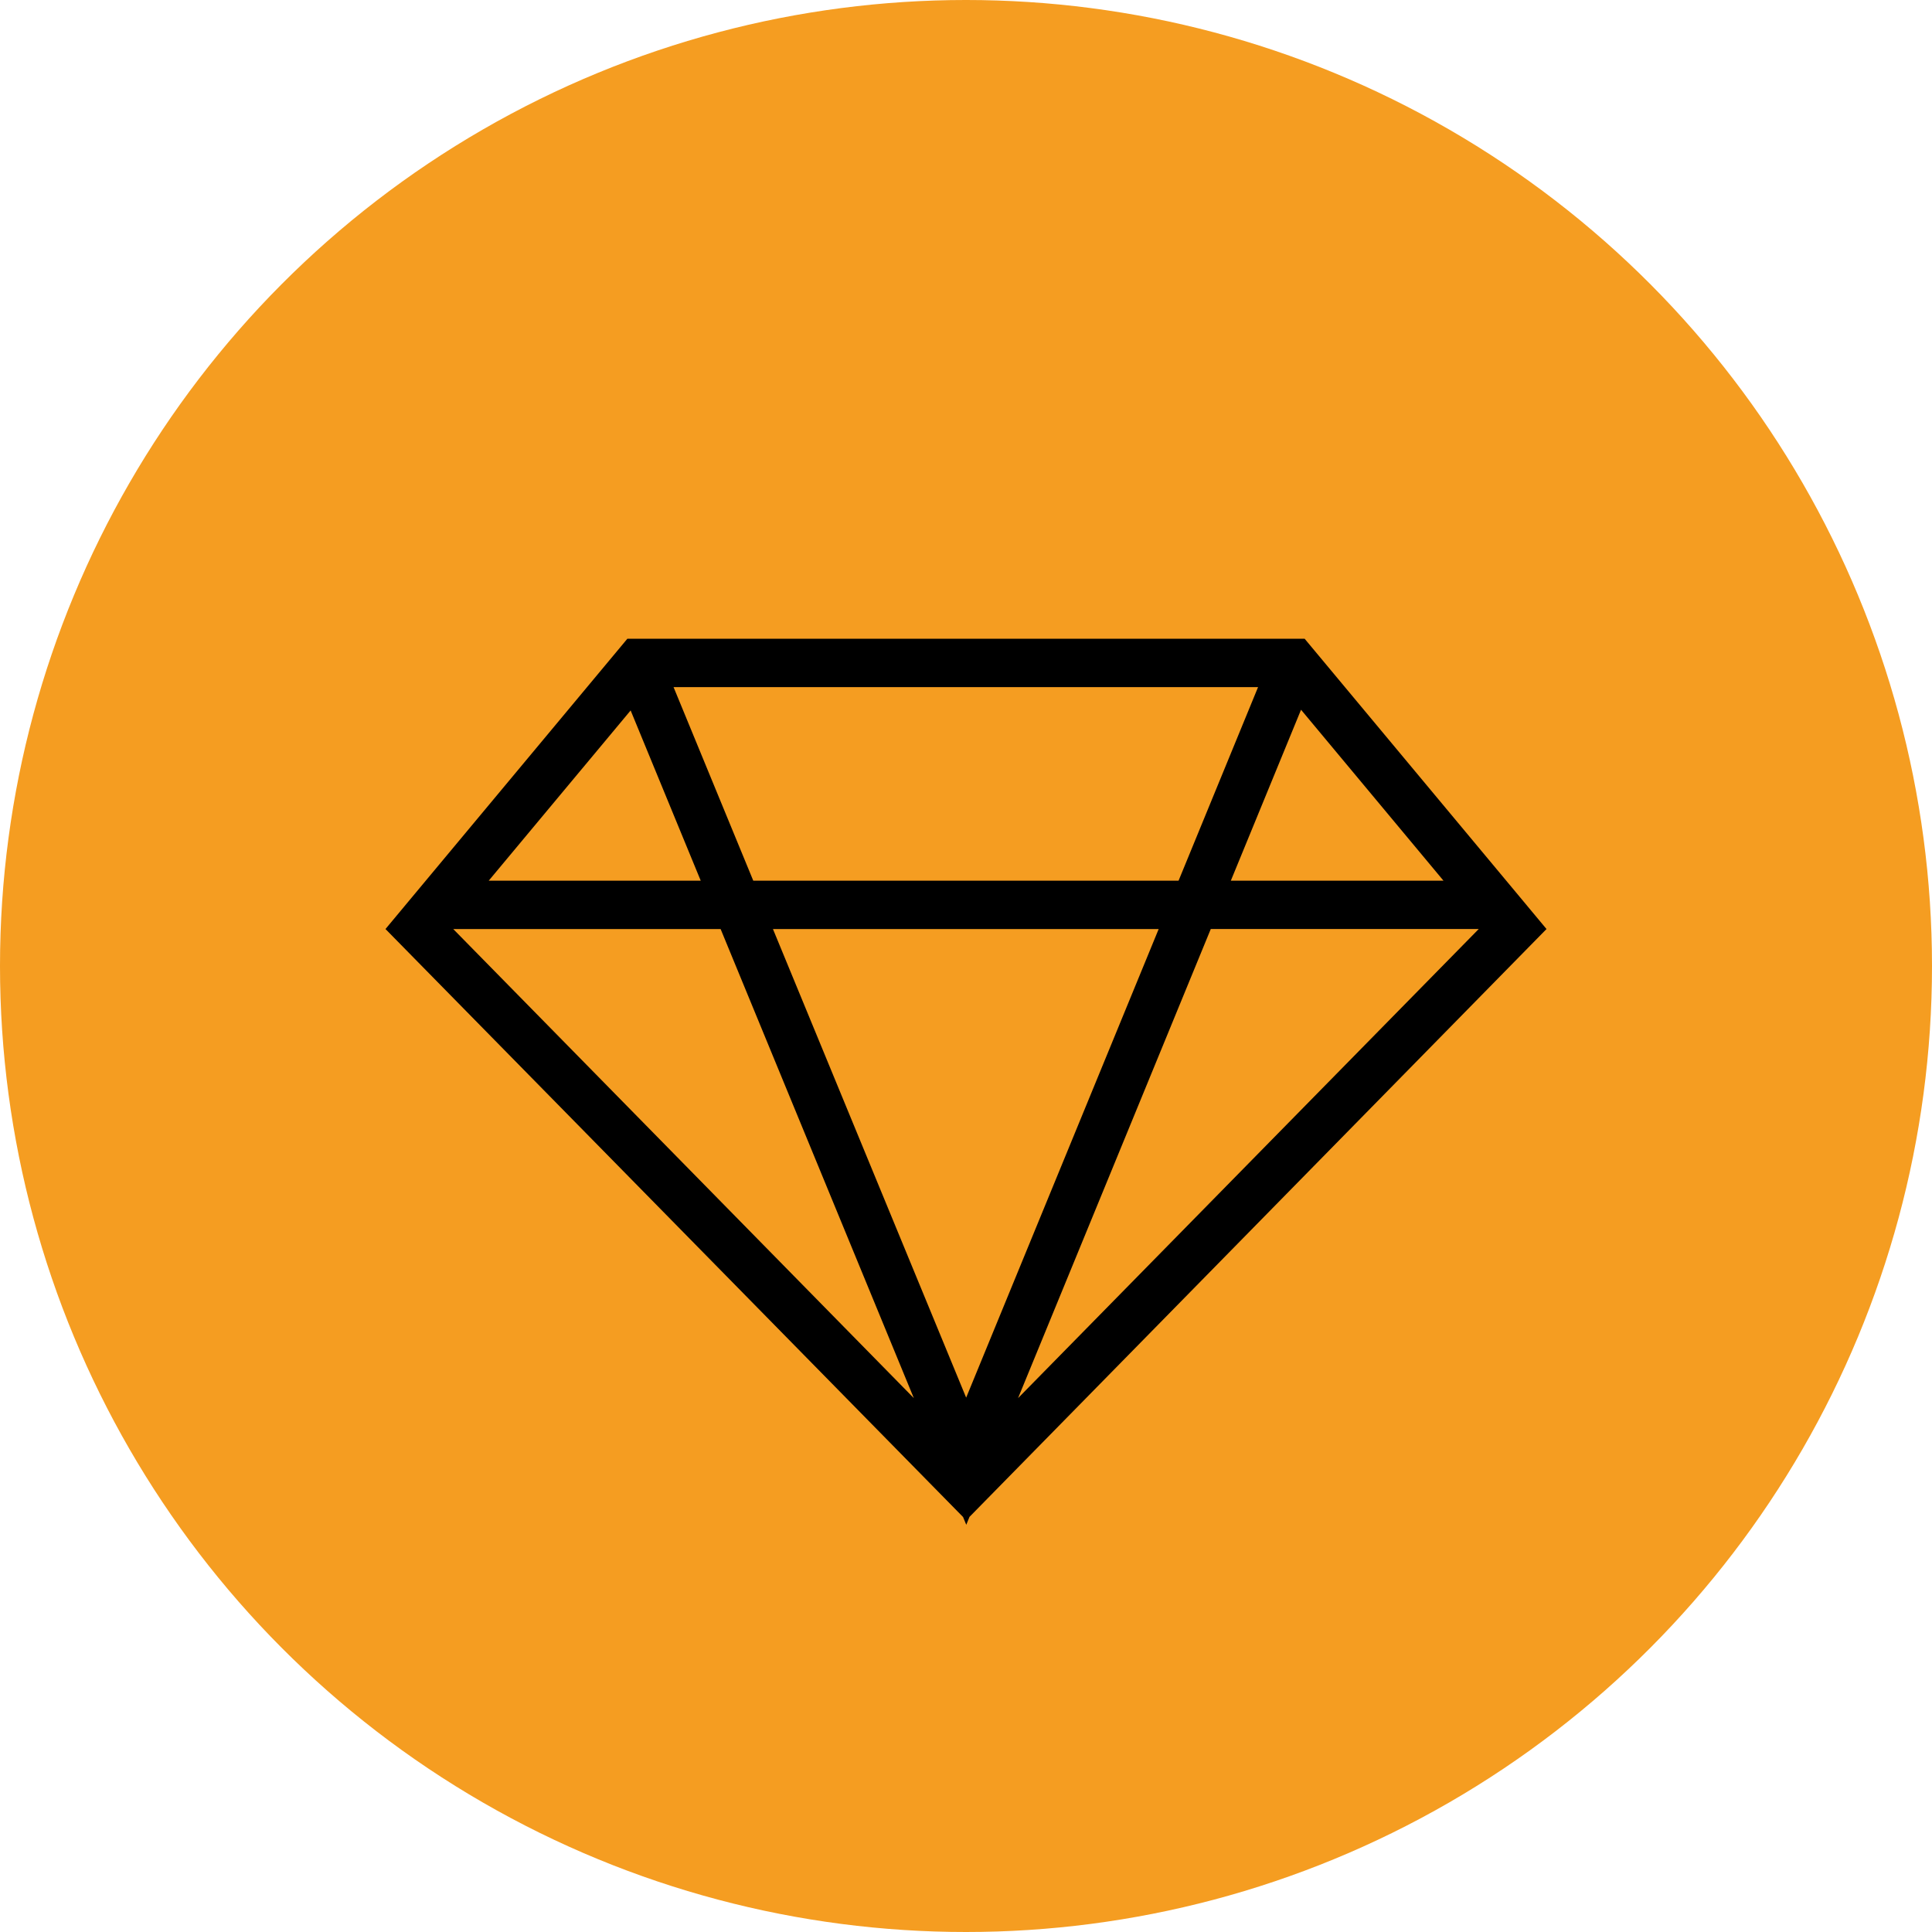
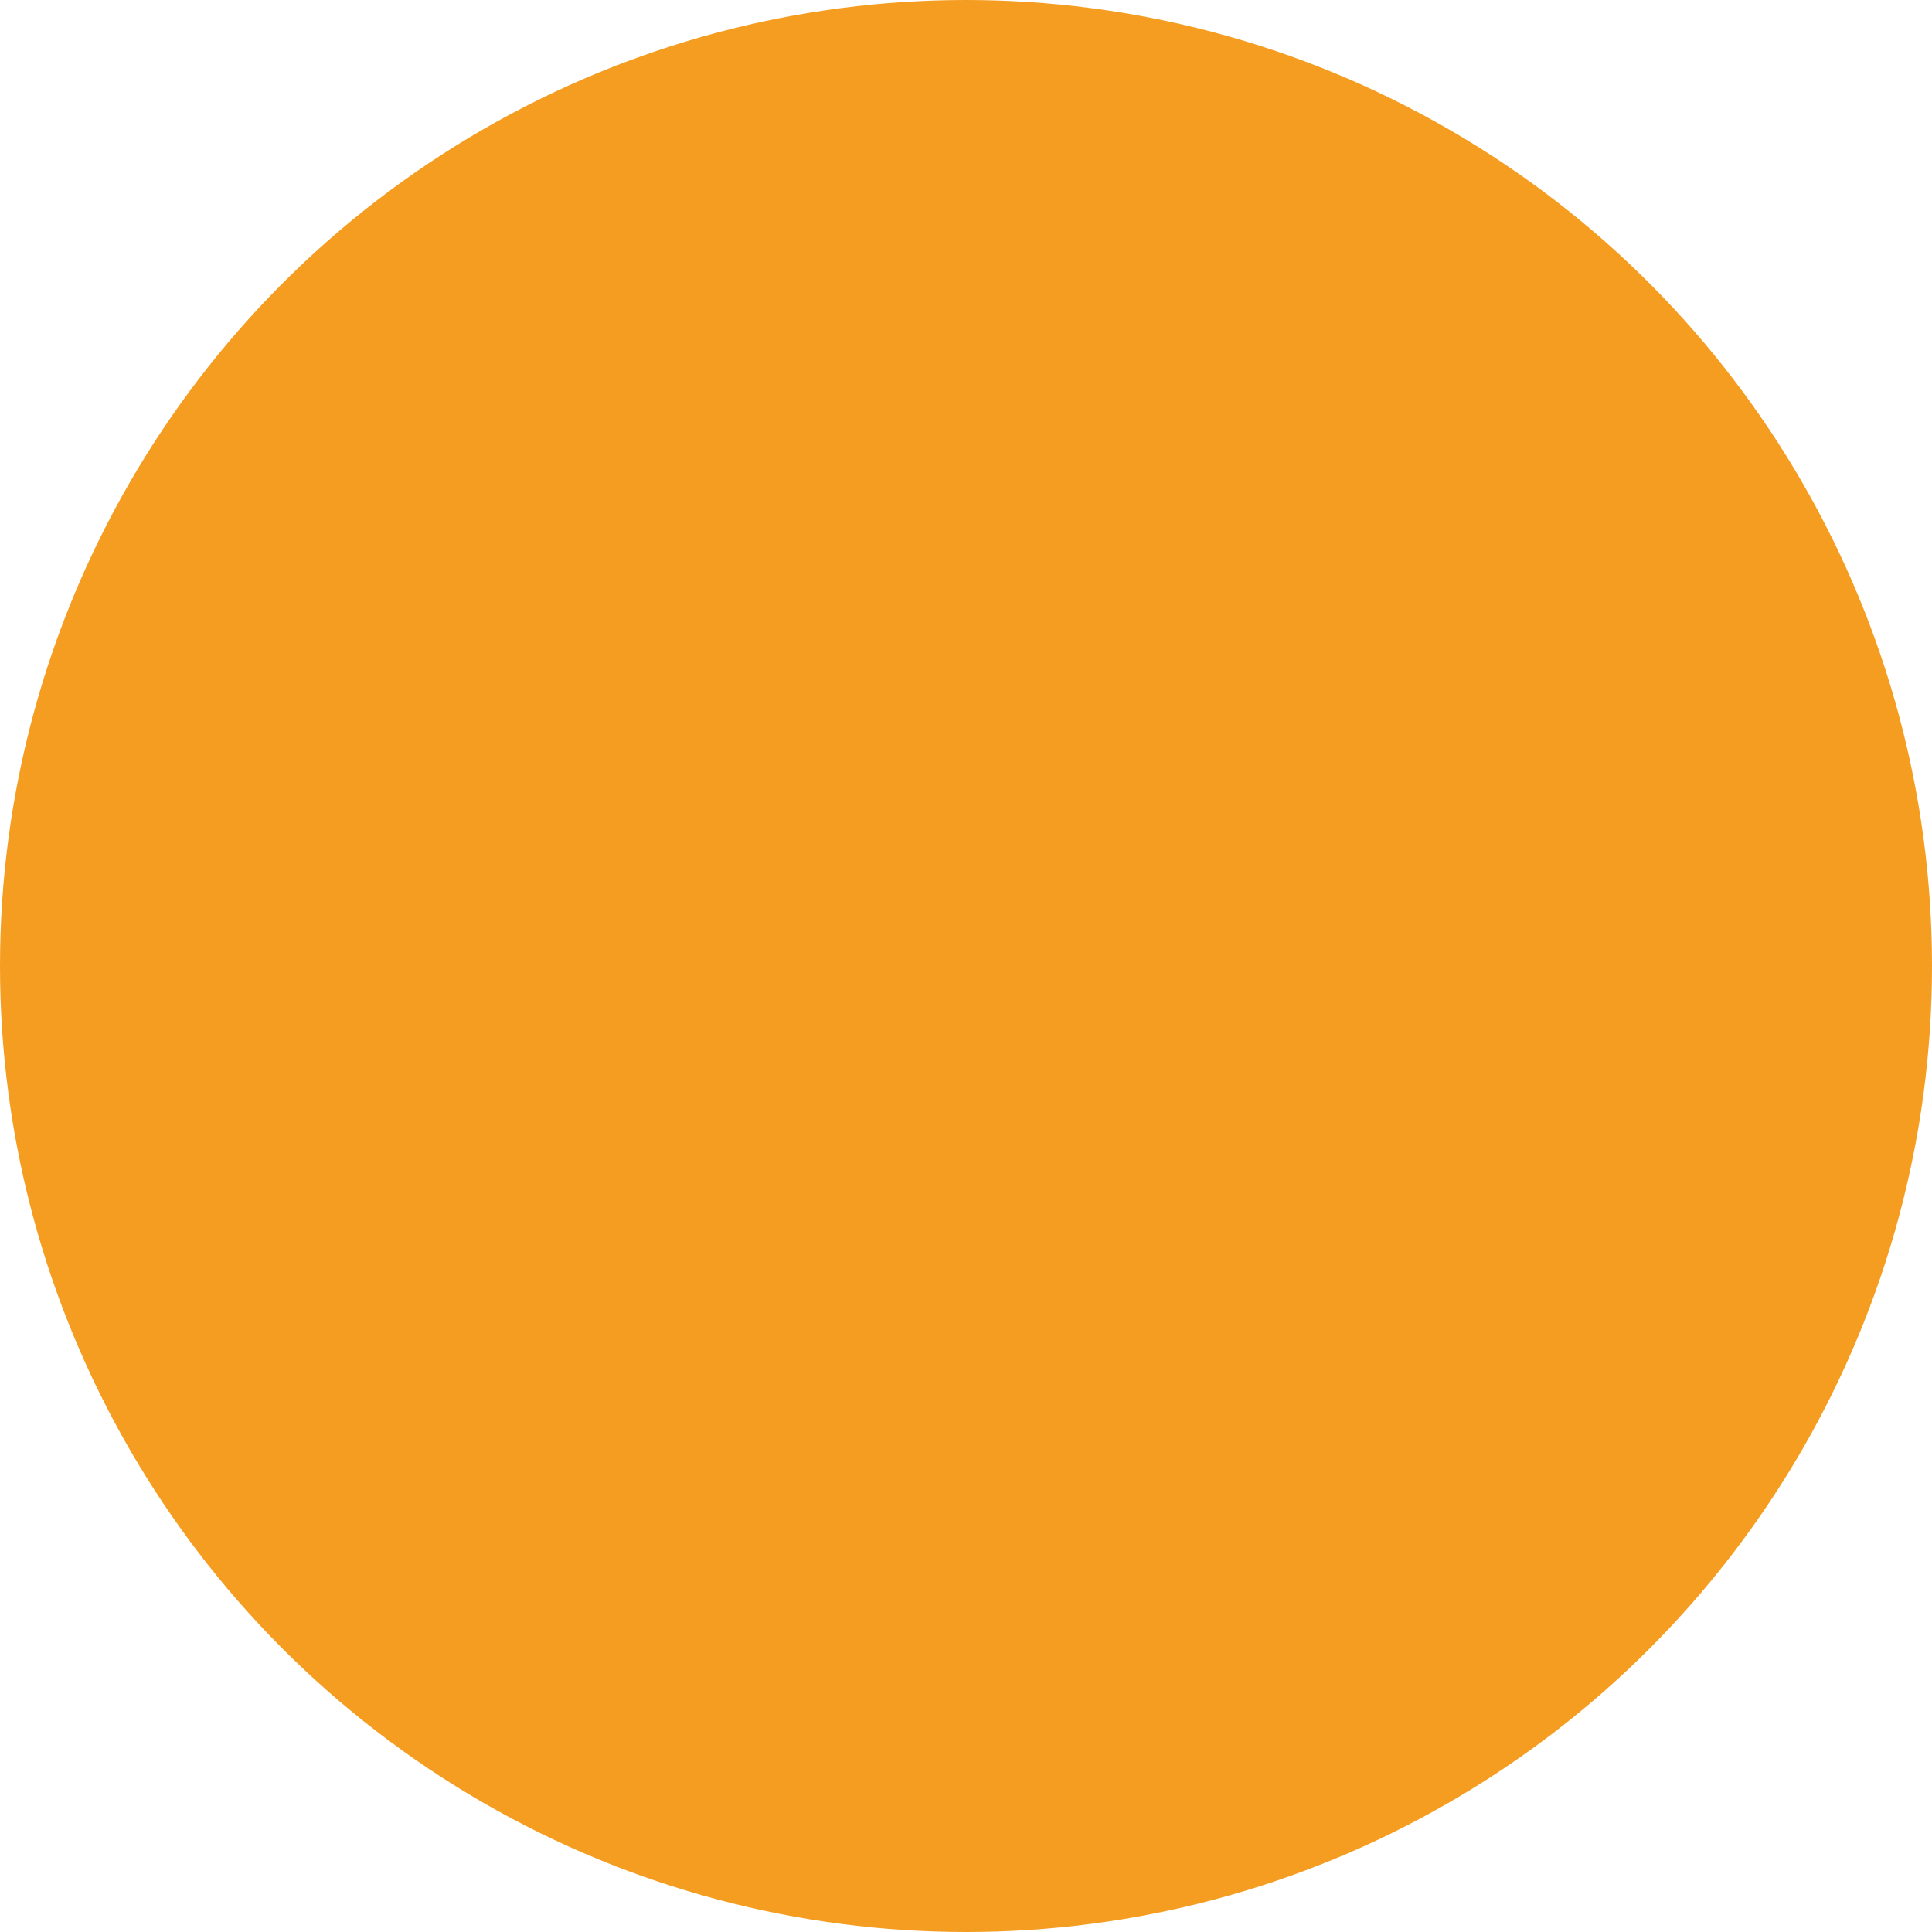
<svg xmlns="http://www.w3.org/2000/svg" width="36" height="36" viewBox="0 0 36 36">
  <defs>
    <style>.a{fill:#f59d21;}</style>
  </defs>
  <g transform="translate(-1666 -1086)">
    <circle class="a" cx="18" cy="18" r="18" transform="translate(1666 1086)" />
    <g transform="translate(1673.183 1097.902)">
-       <path d="M637.787,217.15l8.584-8.741h-4.993Zm-1.942,0-3.6-8.74h-4.982Zm-2.625-8.74,3.6,8.731,3.587-8.731Zm-2.652-4.074-2.644,3.172h3.95Zm.8-.434,1.485,3.606h7.925l1.481-3.606Zm11.692.421-1.308,3.185h3.962Zm-6.178,15.04-.06.147-.06-.145L626,208.409,630.507,203h12.62l4.507,5.409Z" transform="translate(-626 -203)" />
-     </g>
+       </g>
  </g>
</svg>